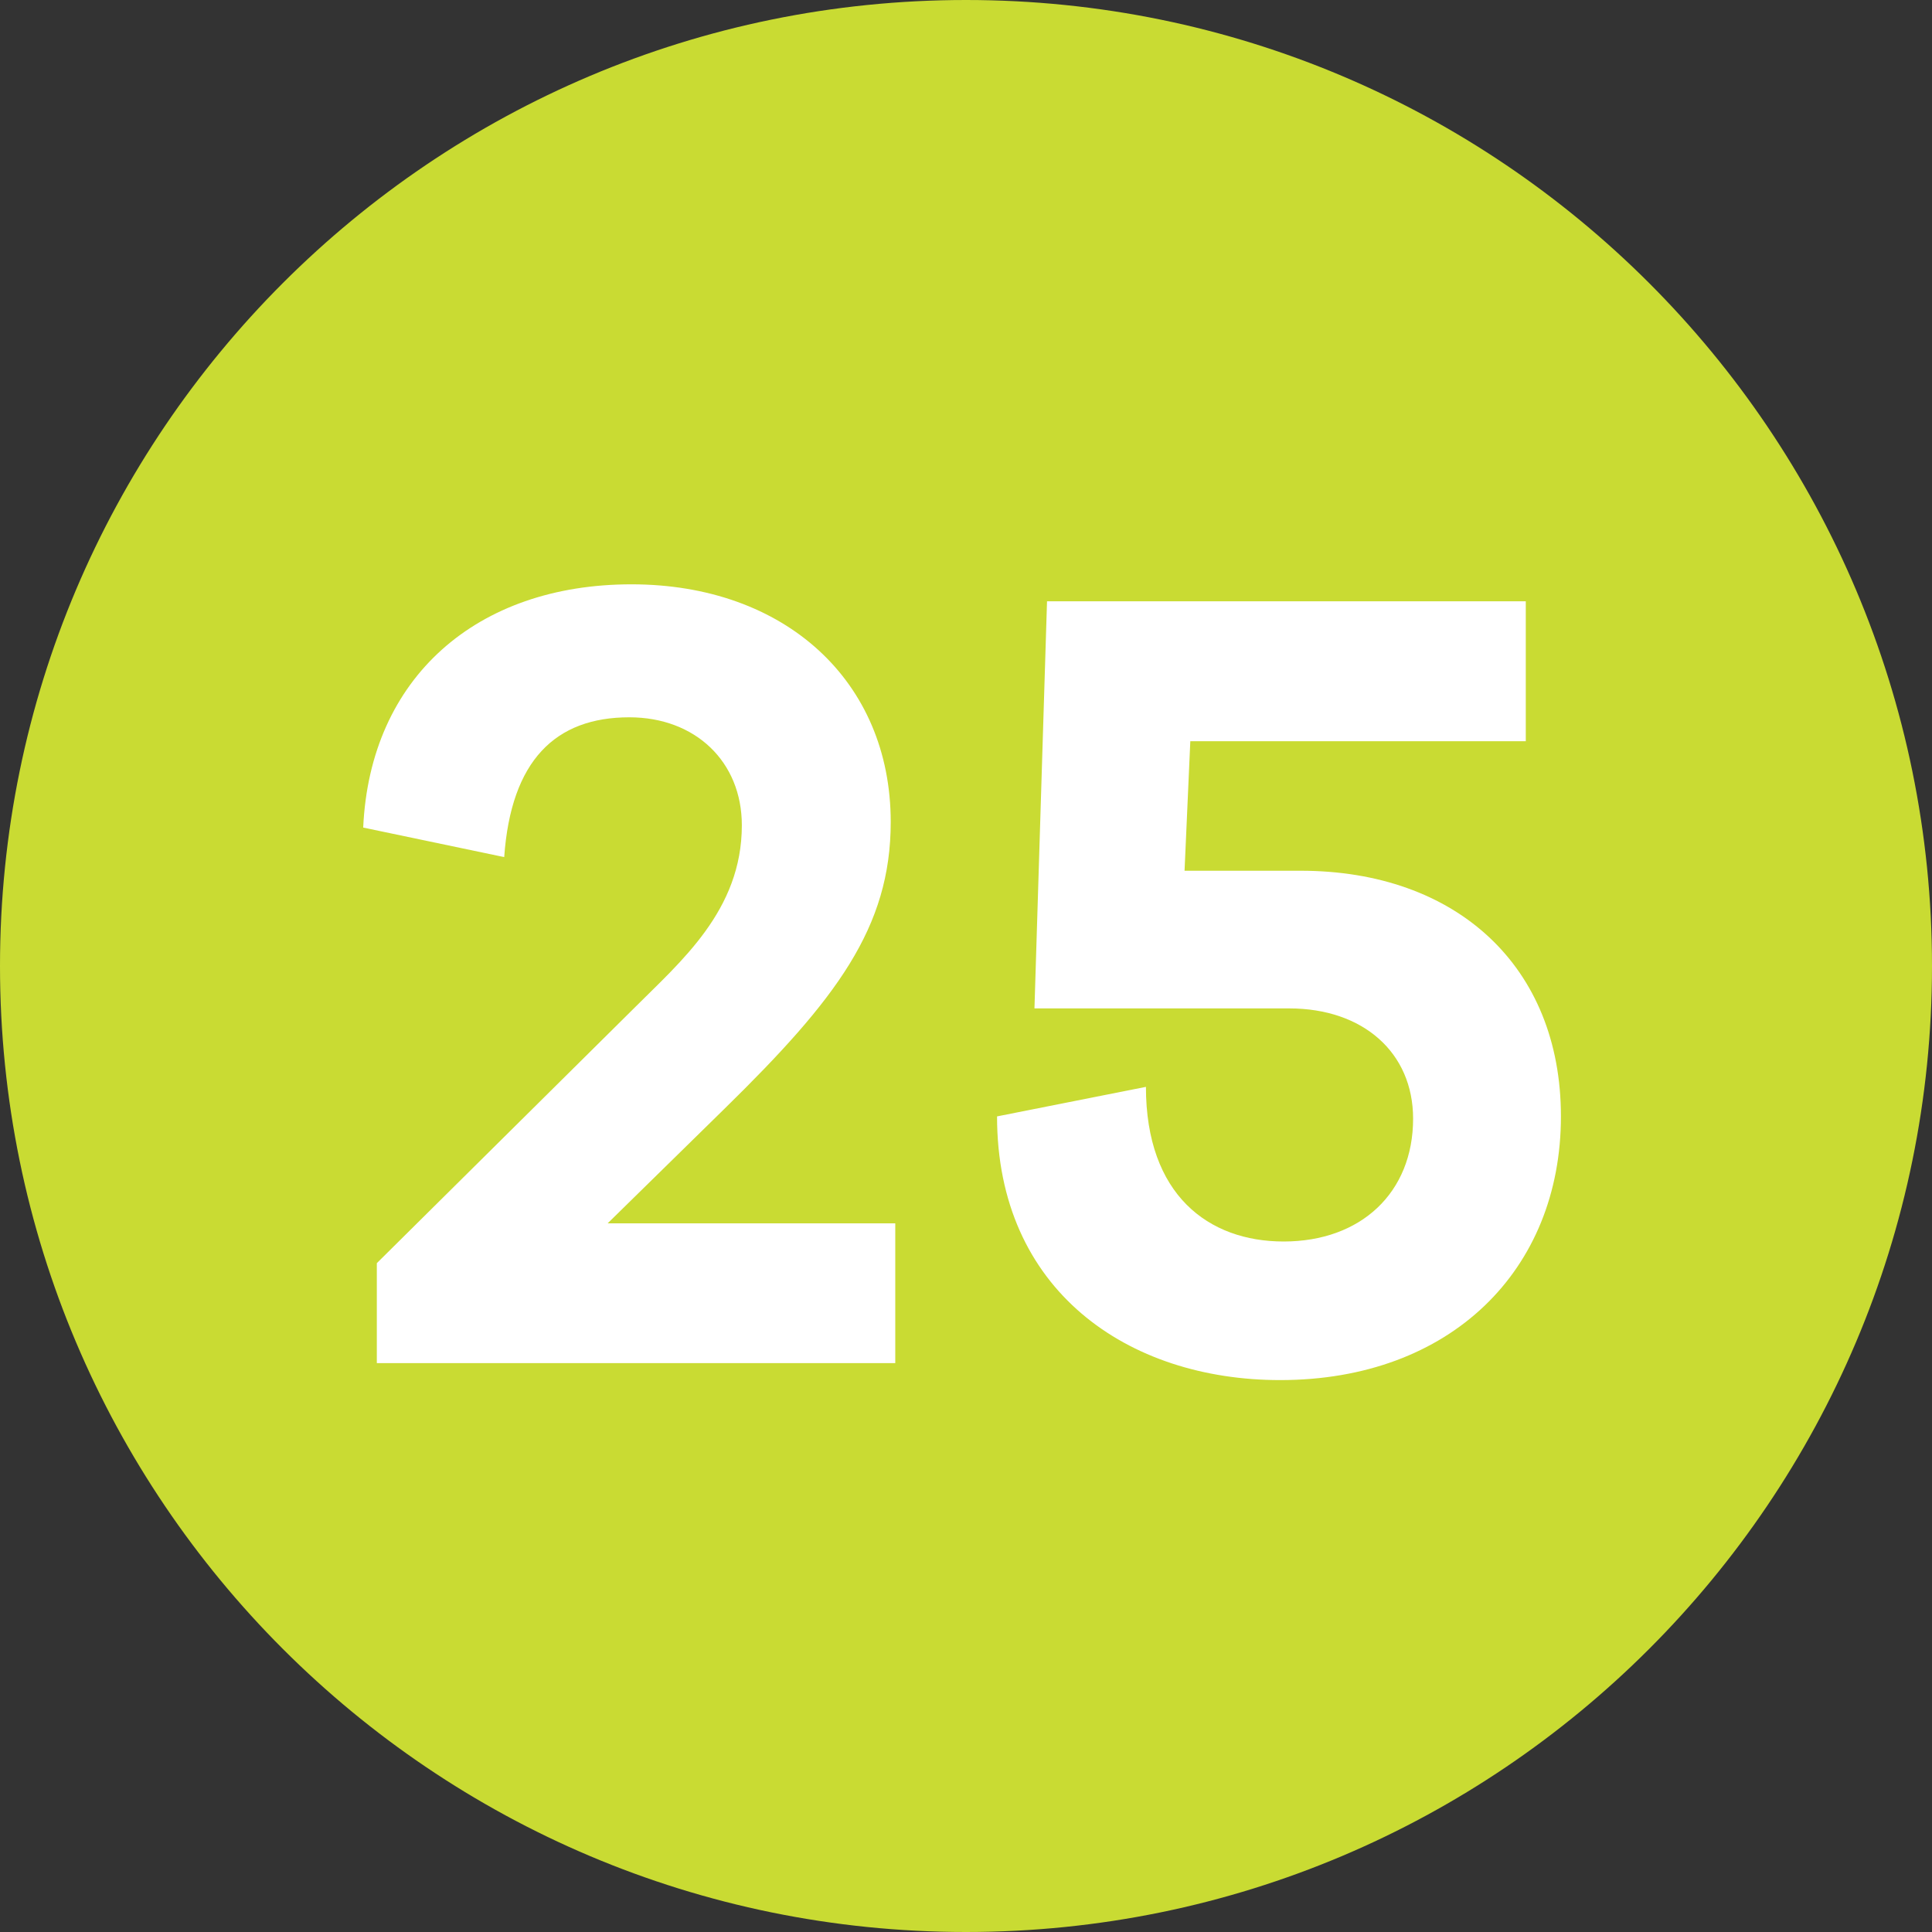
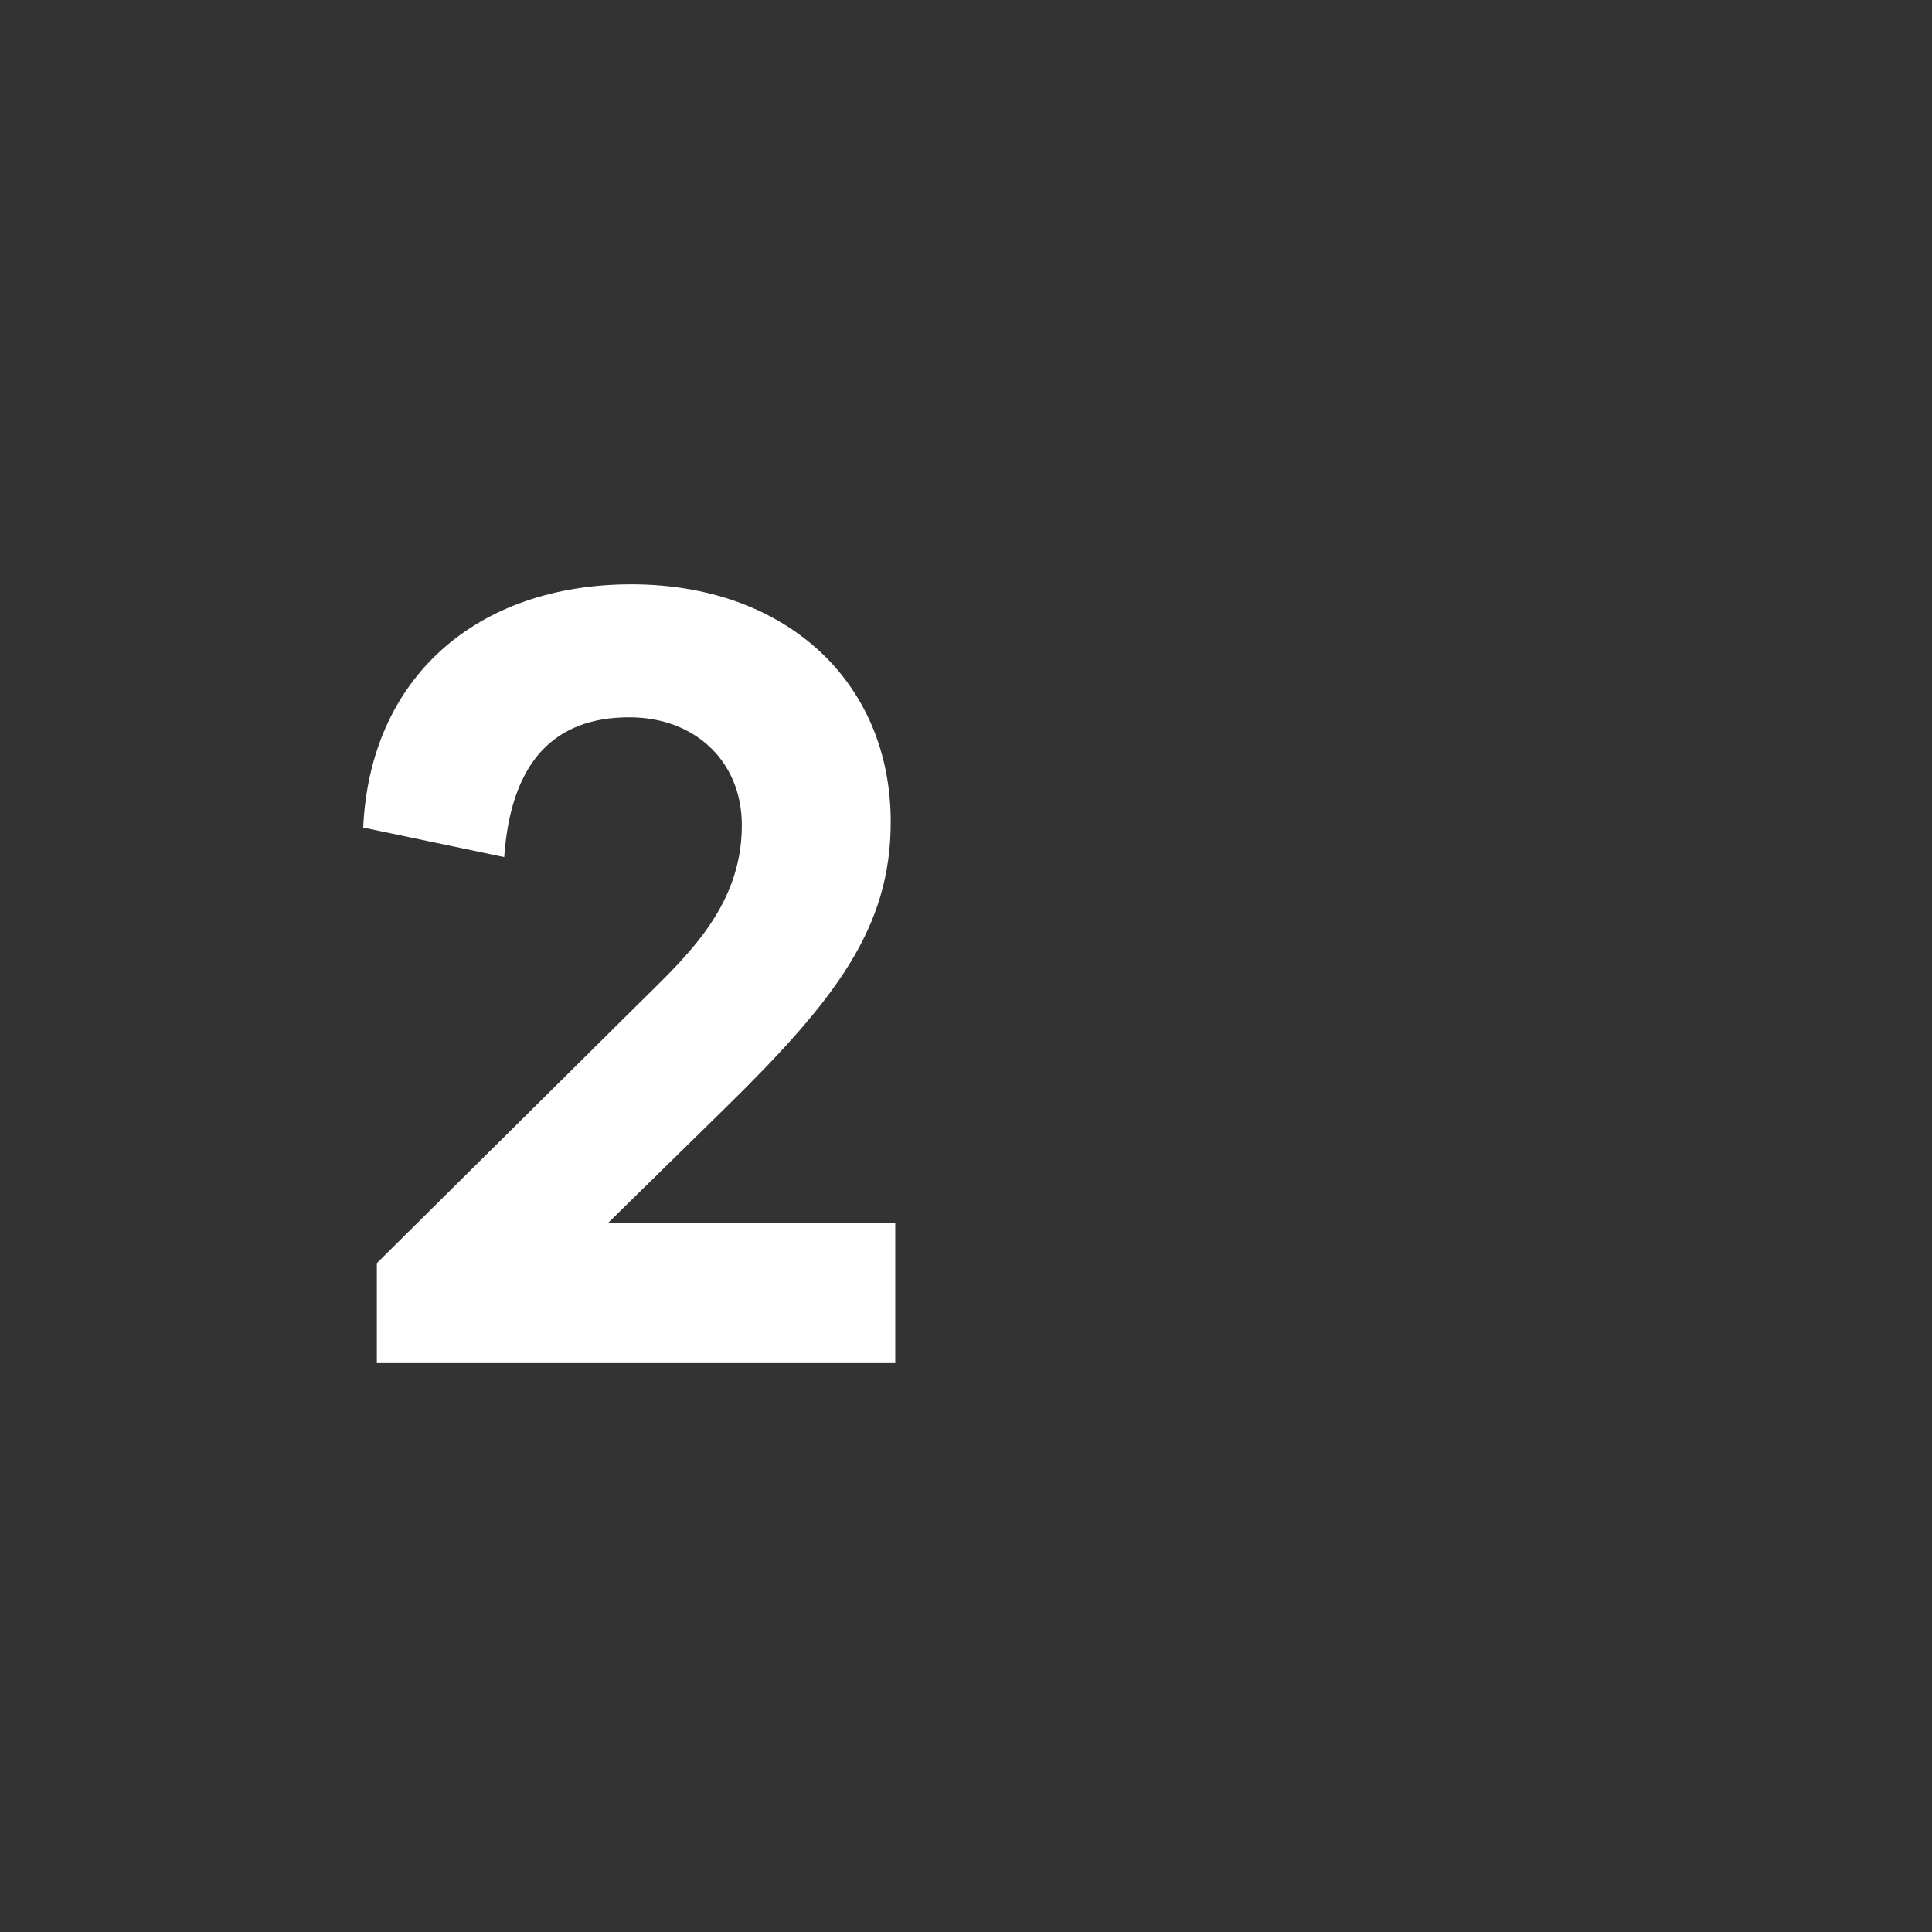
<svg xmlns="http://www.w3.org/2000/svg" id="uuid-000ecf56-f370-4c29-9425-c1b6e21836e0" viewBox="0 0 12.756 12.756">
  <rect x="0" y="0" width="12.756" height="12.756" fill="#333333" stroke="none" />
  <defs>
    <style>.uuid-5756a76f-1286-4186-8bc5-7bcd14134f81{fill:#fff;}.uuid-5756a76f-1286-4186-8bc5-7bcd14134f81,.uuid-666fc487-8262-406c-8b53-3a678cf4386f{stroke-width:0px;}.uuid-666fc487-8262-406c-8b53-3a678cf4386f{fill:#c9db33;}</style>
  </defs>
  <g id="uuid-11864a96-6786-4e24-9812-927cacd4fd20">
-     <path class="uuid-666fc487-8262-406c-8b53-3a678cf4386f" d="m6.378,0C2.856,0,0,2.856,0,6.378s2.856,6.378,6.378,6.378,6.378-2.856,6.378-6.378S9.9,0,6.378,0" />
-     <path class="uuid-5756a76f-1286-4186-8bc5-7bcd14134f81" d="m5.911,9h-3.423v-.66l1.697-1.682c.308-.309.713-.646.713-1.209,0-.421-.308-.713-.743-.713-.488,0-.781.285-.826.923l-.931-.195c.045-.991.75-1.606,1.771-1.606,1.014,0,1.712.639,1.712,1.569,0,.698-.36,1.171-1.096,1.892l-.773.758h1.899v.924Z" />
-     <path class="uuid-5756a76f-1286-4186-8bc5-7bcd14134f81" d="m8.587,5.749c1.029,0,1.719.631,1.719,1.622,0,1.014-.728,1.741-1.854,1.741-1.006,0-1.869-.593-1.869-1.741l.983-.195c0,.713.413,1.021.909,1.021.51,0,.855-.322.855-.811,0-.436-.33-.728-.818-.728h-1.682l.083-2.688h3.161v.924h-2.215l-.038.855h.766Z" />
+     <path class="uuid-5756a76f-1286-4186-8bc5-7bcd14134f81" d="m5.911,9h-3.423v-.66l1.697-1.682c.308-.309.713-.646.713-1.209,0-.421-.308-.713-.743-.713-.488,0-.781.285-.826.923l-.931-.195c.045-.991.75-1.606,1.771-1.606,1.014,0,1.712.639,1.712,1.569,0,.698-.36,1.171-1.096,1.892l-.773.758h1.899Z" />
  </g>
</svg>